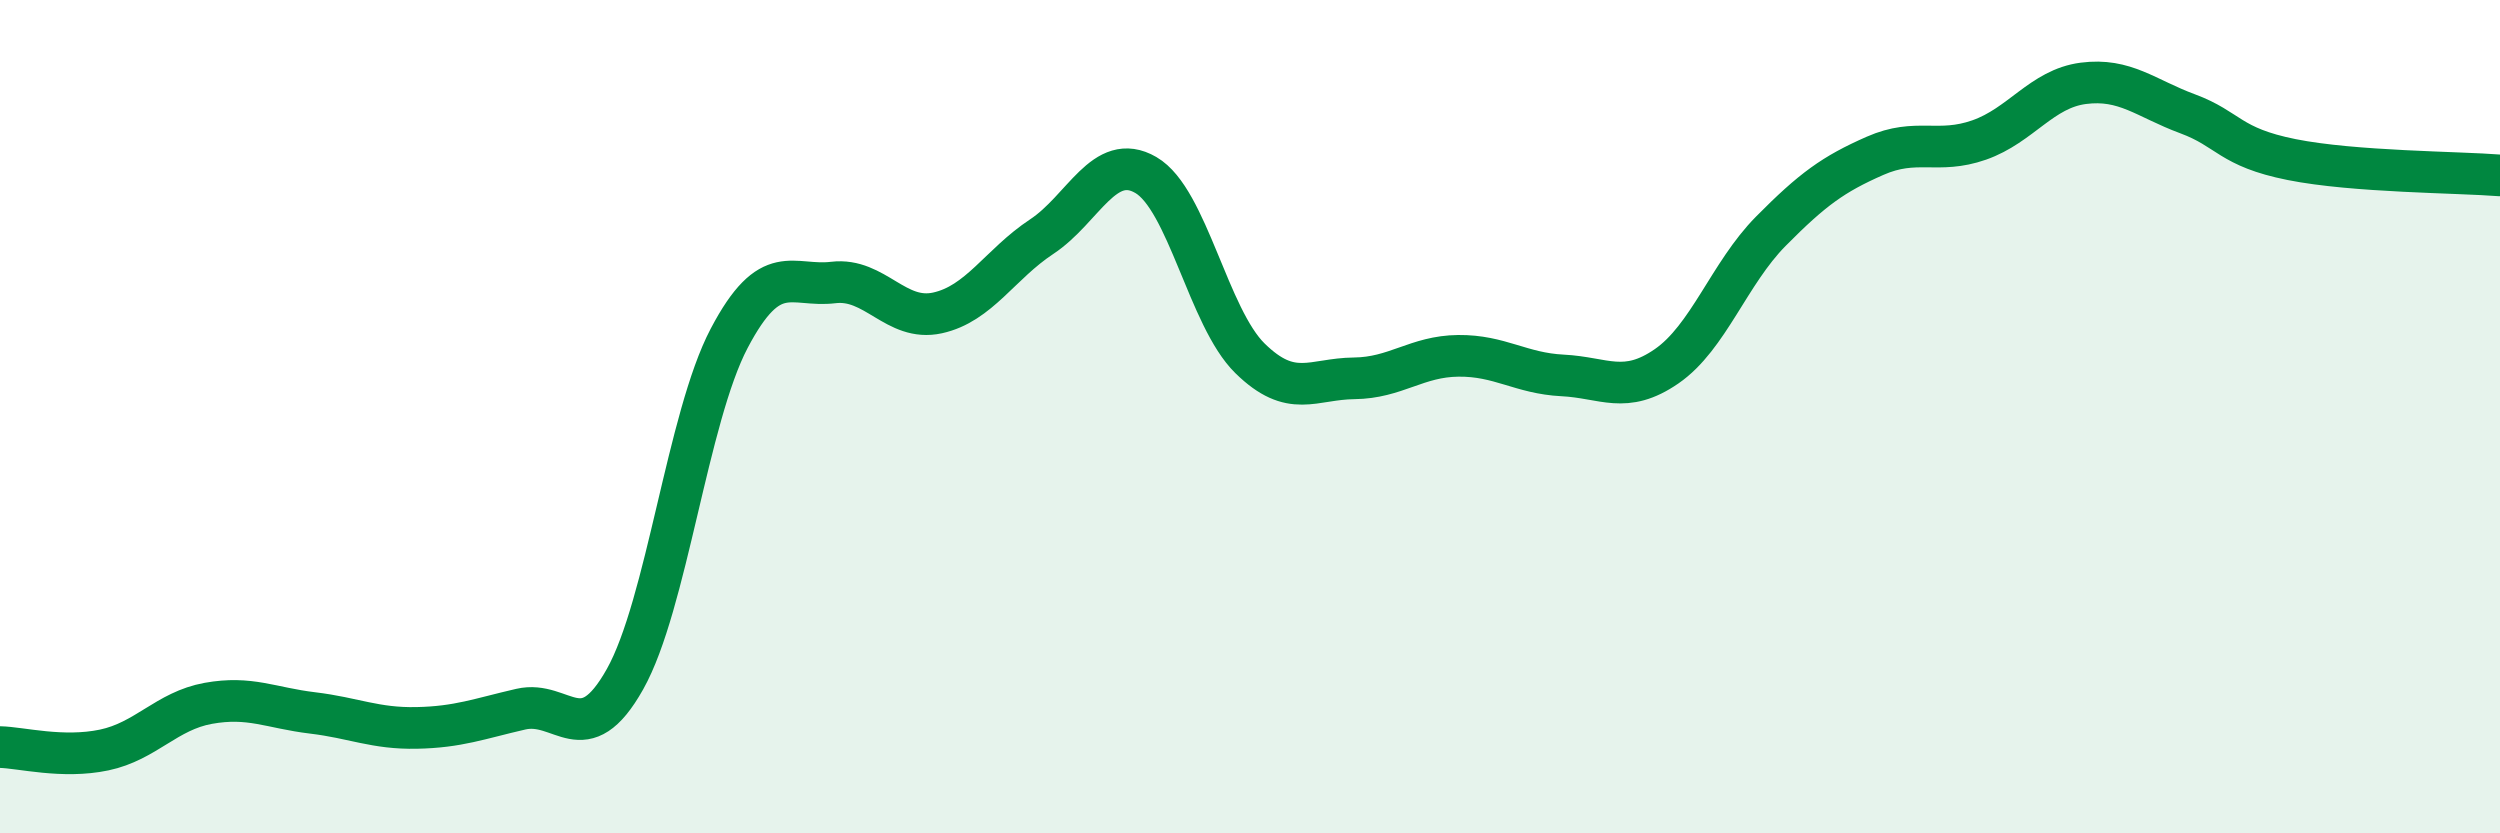
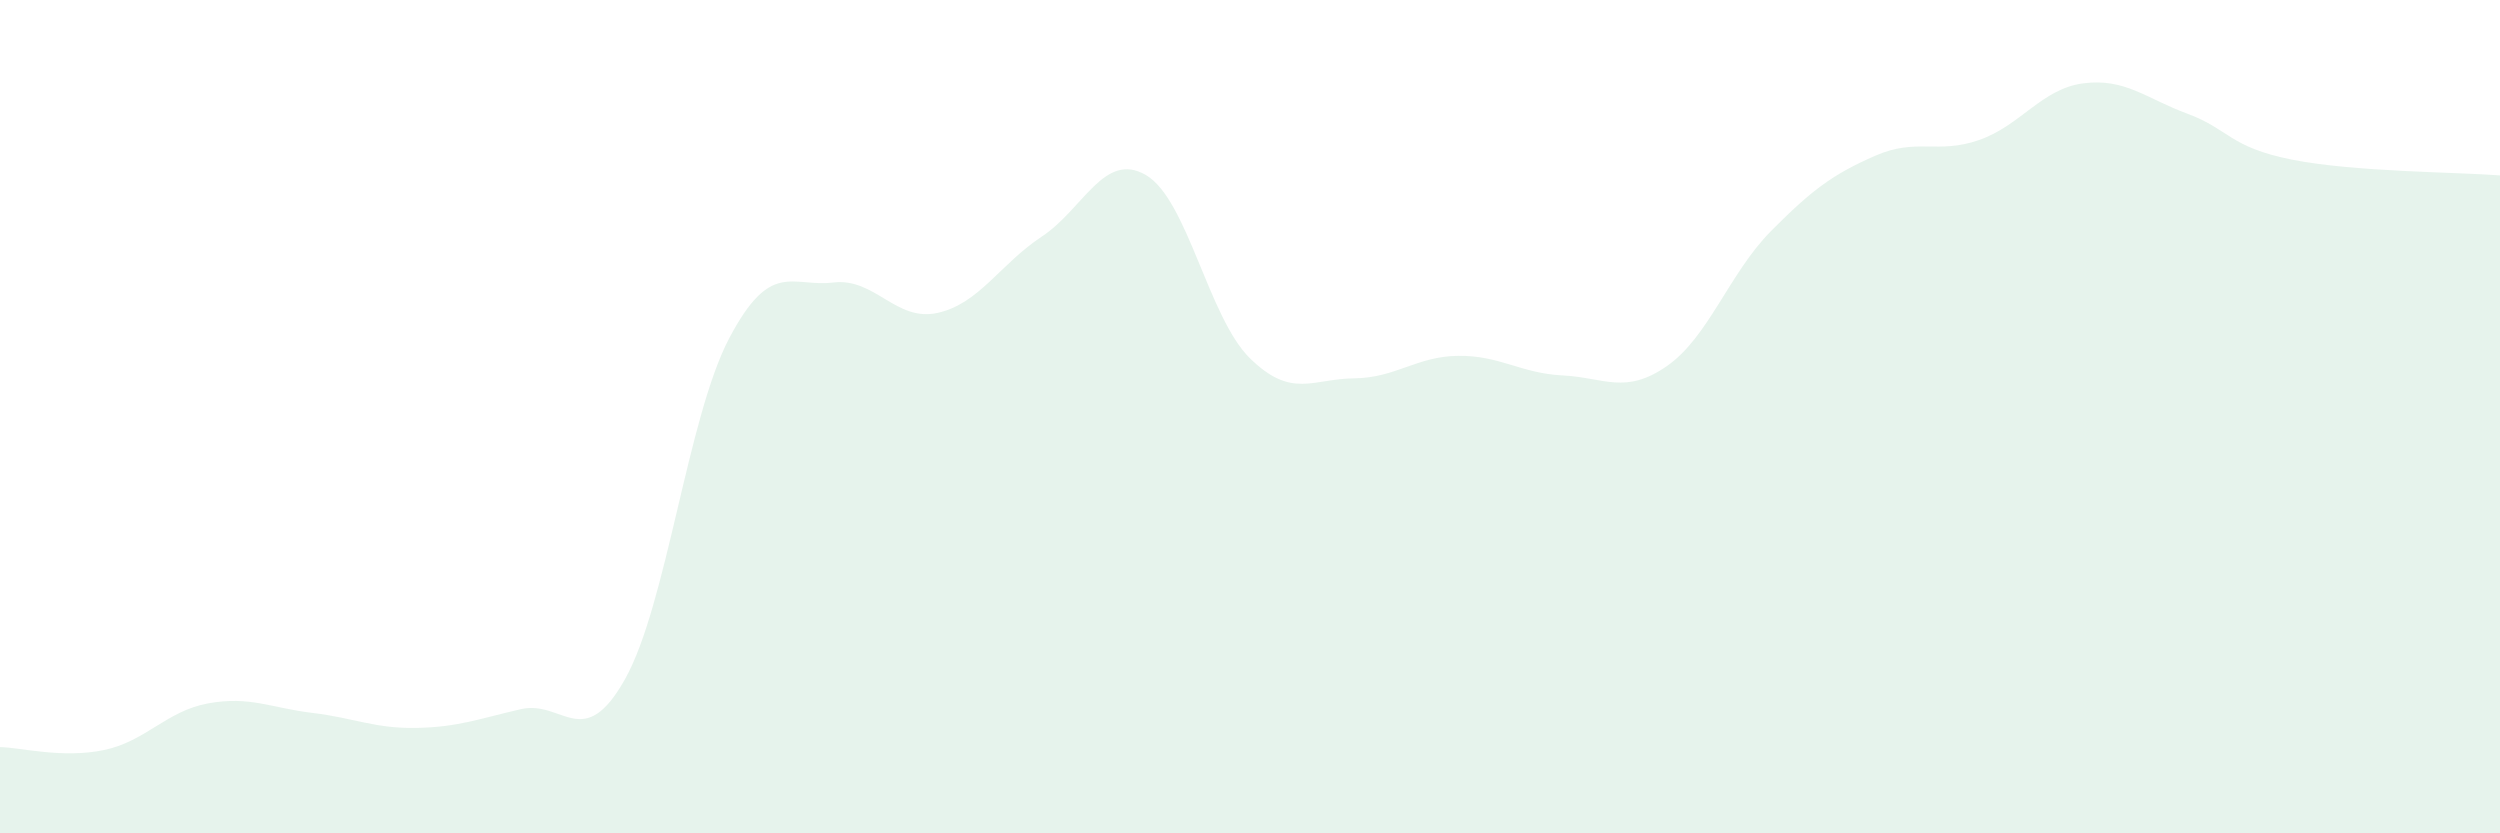
<svg xmlns="http://www.w3.org/2000/svg" width="60" height="20" viewBox="0 0 60 20">
  <path d="M 0,17.93 C 0.5,17.94 1.5,18.21 2.5,18 C 3.5,17.79 4,17.06 5,16.88 C 6,16.7 6.5,16.99 7.5,17.11 C 8.5,17.23 9,17.49 10,17.47 C 11,17.45 11.5,17.25 12.5,17.02 C 13.5,16.79 14,18.08 15,16.3 C 16,14.52 16.5,10.02 17.5,8.12 C 18.5,6.22 19,6.9 20,6.78 C 21,6.66 21.5,7.73 22.5,7.51 C 23.5,7.29 24,6.34 25,5.68 C 26,5.02 26.5,3.62 27.5,4.2 C 28.5,4.78 29,7.62 30,8.6 C 31,9.58 31.5,9.09 32.5,9.08 C 33.5,9.07 34,8.55 35,8.54 C 36,8.53 36.5,8.96 37.5,9.01 C 38.5,9.06 39,9.48 40,8.79 C 41,8.1 41.5,6.56 42.5,5.55 C 43.5,4.54 44,4.18 45,3.74 C 46,3.3 46.5,3.71 47.5,3.36 C 48.5,3.01 49,2.13 50,2 C 51,1.87 51.5,2.36 52.5,2.73 C 53.5,3.1 53.5,3.53 55,3.83 C 56.5,4.13 59,4.13 60,4.21L60 20L0 20Z" fill="#008740" opacity="0.1" stroke-linecap="round" stroke-linejoin="round" />
-   <path d="M 0,17.93 C 0.5,17.94 1.5,18.21 2.5,18 C 3.5,17.79 4,17.06 5,16.88 C 6,16.7 6.5,16.99 7.5,17.11 C 8.5,17.23 9,17.49 10,17.47 C 11,17.45 11.5,17.25 12.5,17.02 C 13.5,16.79 14,18.08 15,16.3 C 16,14.52 16.5,10.02 17.5,8.12 C 18.5,6.22 19,6.9 20,6.78 C 21,6.66 21.5,7.73 22.5,7.51 C 23.5,7.29 24,6.34 25,5.68 C 26,5.02 26.5,3.62 27.5,4.2 C 28.5,4.78 29,7.62 30,8.6 C 31,9.58 31.5,9.09 32.5,9.08 C 33.5,9.07 34,8.55 35,8.54 C 36,8.53 36.5,8.96 37.5,9.01 C 38.5,9.06 39,9.48 40,8.79 C 41,8.1 41.5,6.56 42.5,5.55 C 43.5,4.54 44,4.18 45,3.74 C 46,3.3 46.5,3.71 47.5,3.36 C 48.5,3.01 49,2.13 50,2 C 51,1.87 51.5,2.36 52.5,2.73 C 53.5,3.1 53.5,3.53 55,3.83 C 56.5,4.13 59,4.13 60,4.21" stroke="#008740" stroke-width="1" fill="none" stroke-linecap="round" stroke-linejoin="round" />
</svg>